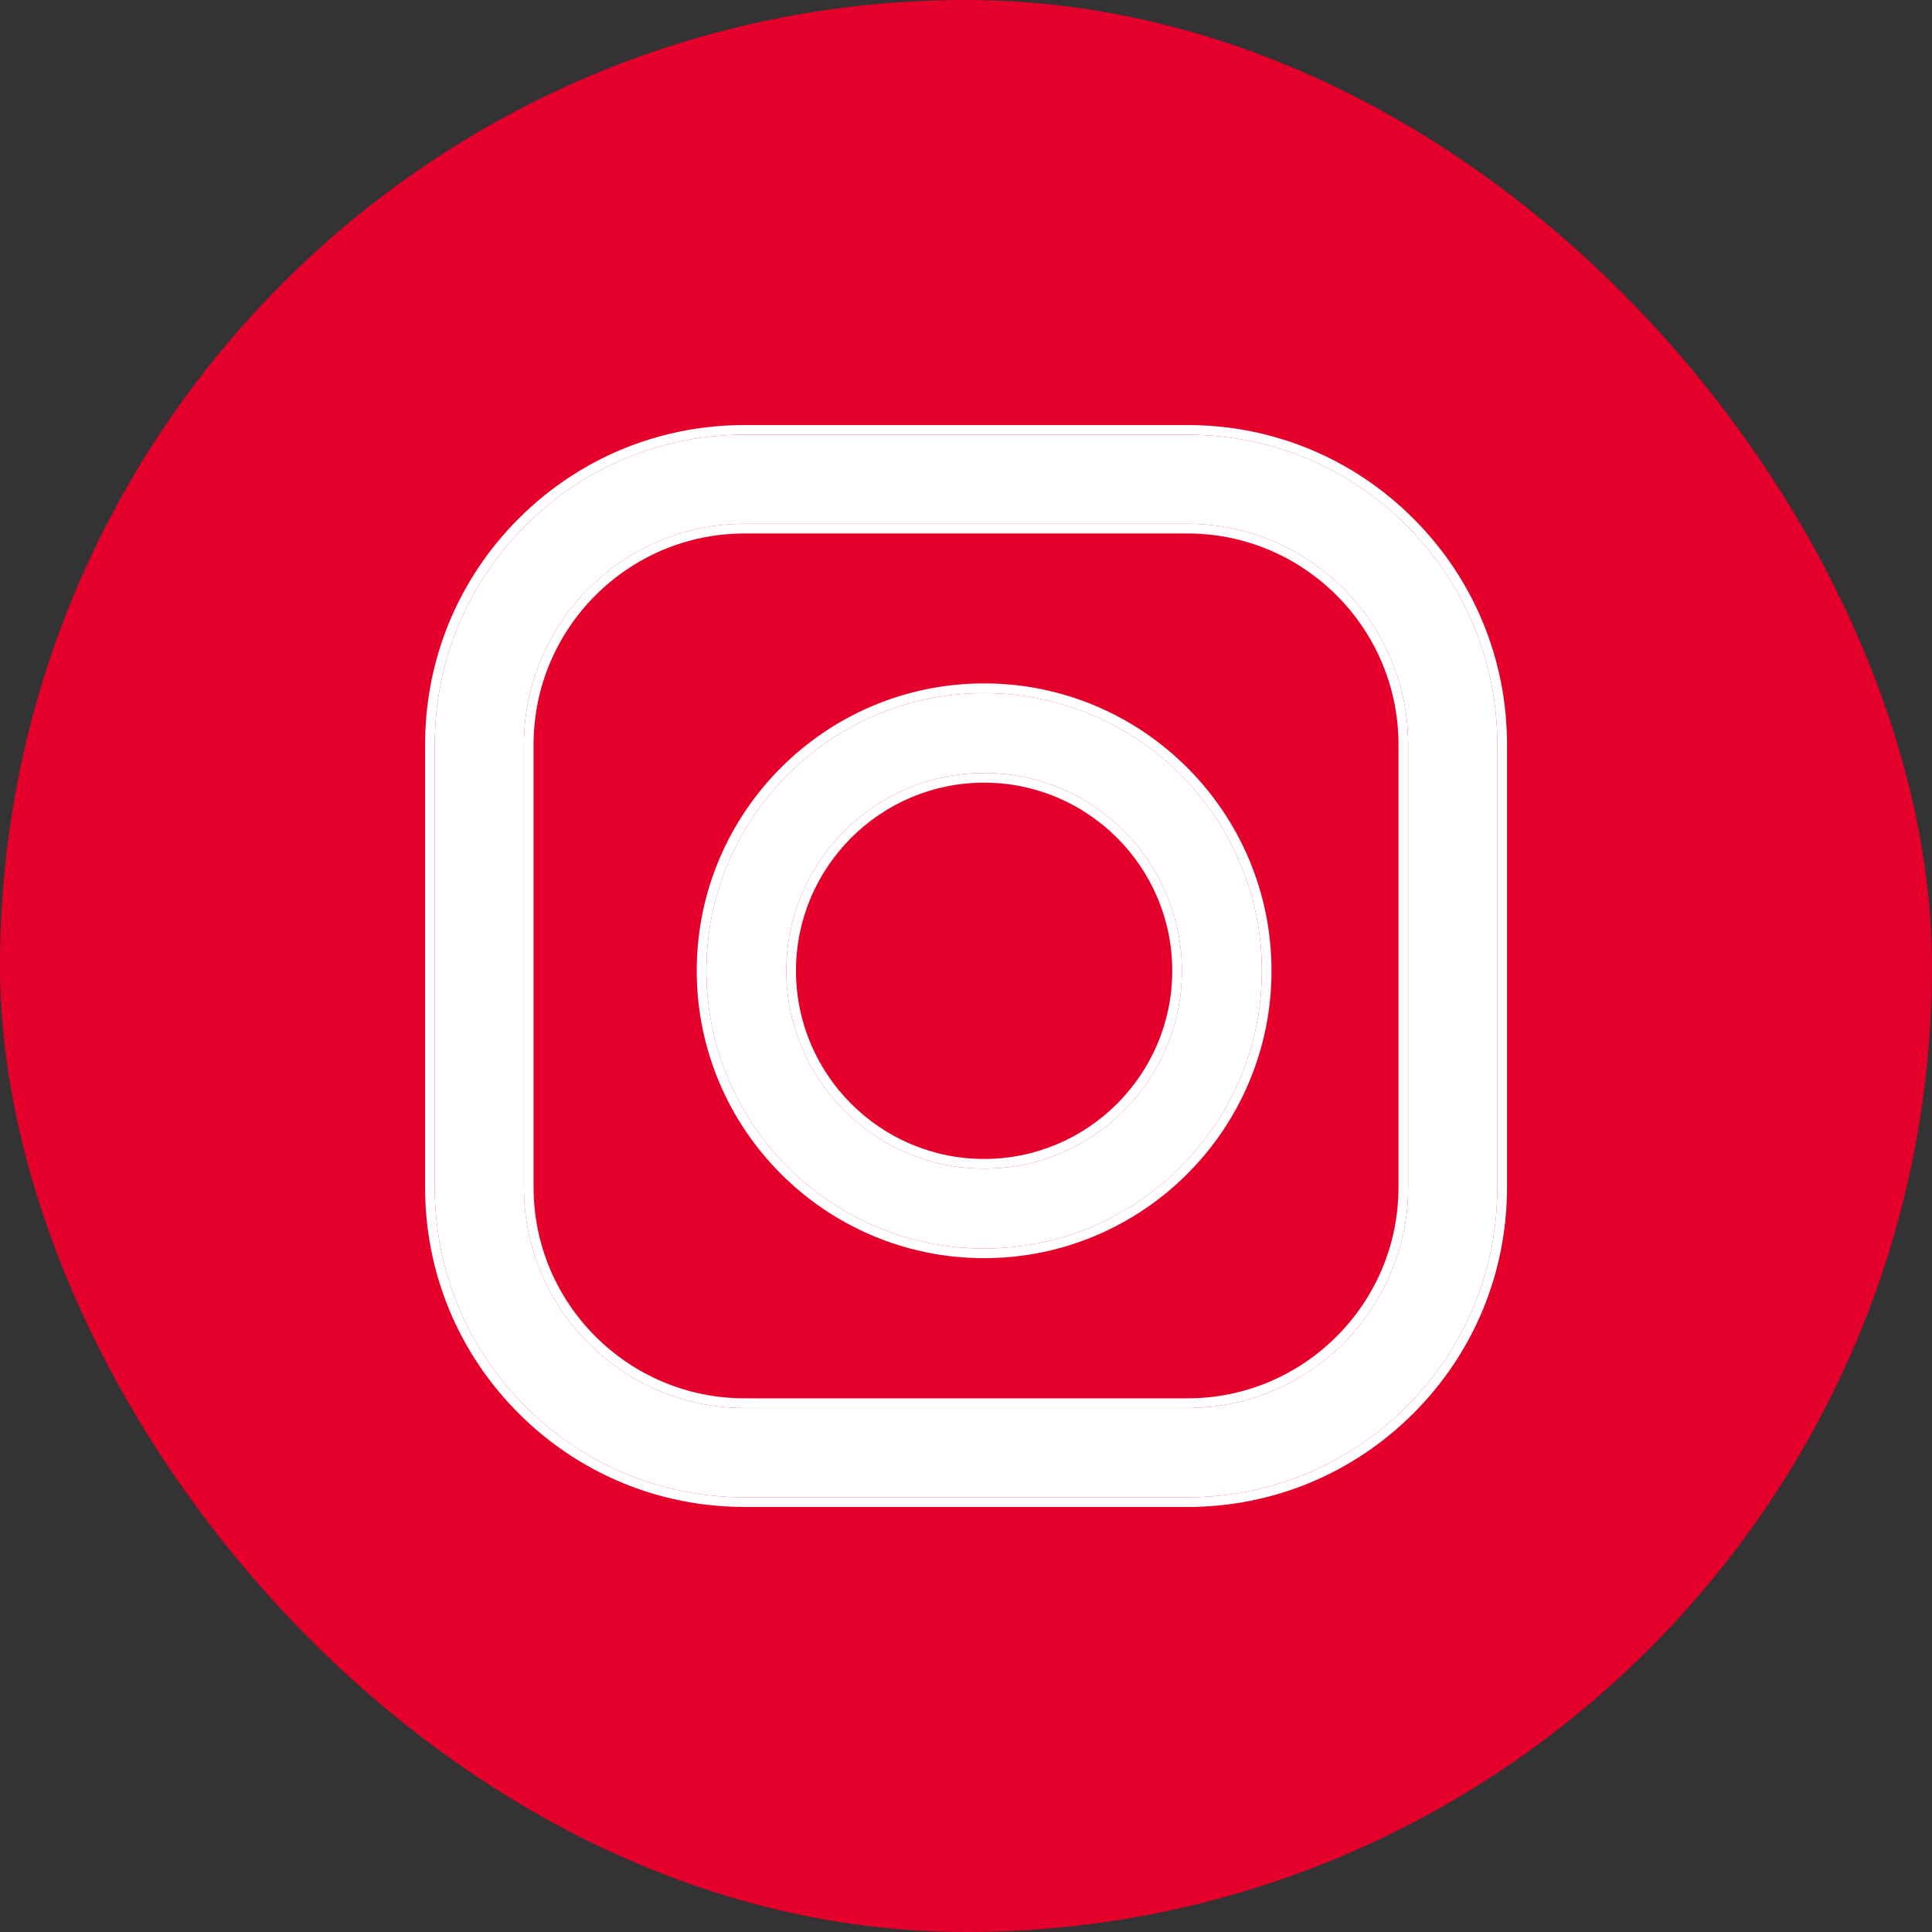
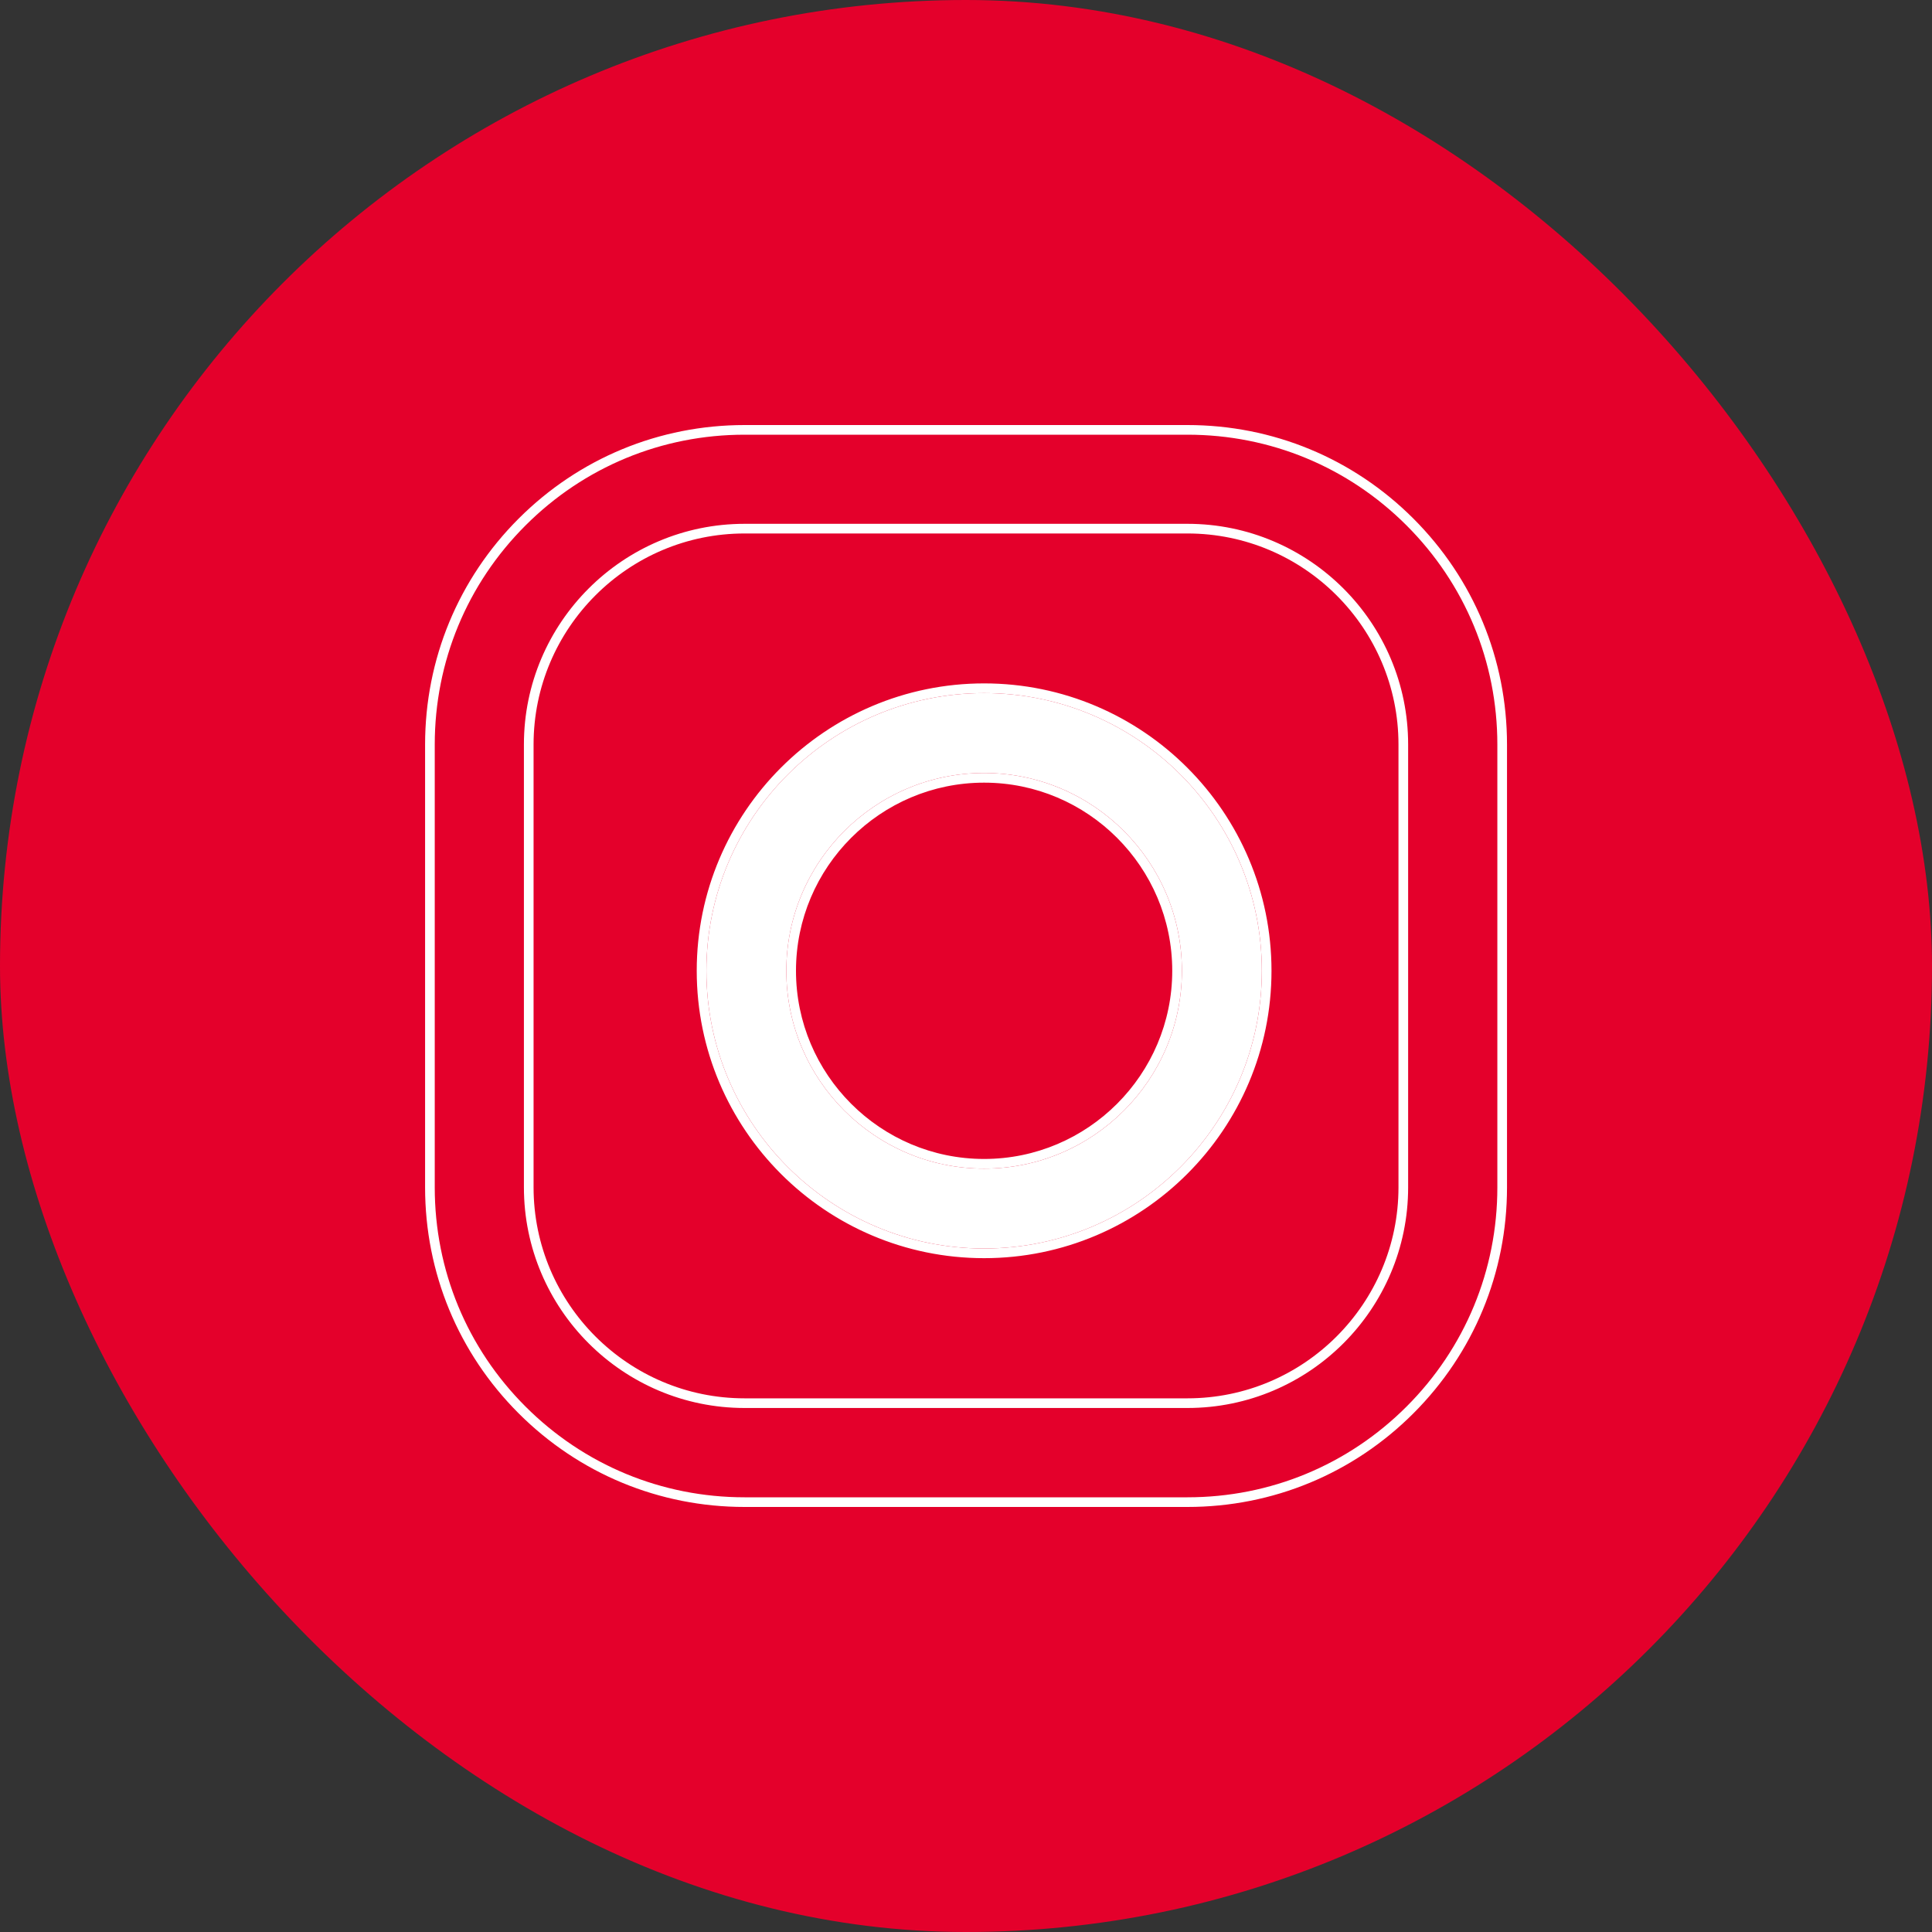
<svg xmlns="http://www.w3.org/2000/svg" width="40" height="40" viewBox="0 0 40 40" fill="none">
  <rect x="0" y="0" width="40" height="40" fill="#333333" stroke="none" />
  <rect width="40" height="40" rx="20" fill="#E4002B" />
-   <path d="M24.585 31H15.416C13.703 31 12.091 30.332 10.88 29.121C9.668 27.91 9.001 26.298 9.001 24.584V15.415C9.001 13.702 9.668 12.09 10.88 10.879C12.091 9.667 13.703 9 15.416 9H24.585C26.299 9 27.91 9.667 29.122 10.879C30.333 12.09 31.001 13.702 31.001 15.415V24.584C31.001 26.298 30.333 27.91 29.122 29.121C27.91 30.332 26.299 31 24.585 31ZM15.416 10.845C12.897 10.845 10.847 12.894 10.847 15.414V24.582C10.847 27.102 12.897 29.151 15.416 29.151H24.585C27.105 29.151 29.154 27.102 29.154 24.582V15.414C29.154 12.894 27.105 10.845 24.585 10.845H15.416Z" fill="white" />
  <path d="M20.375 25.849C17.204 25.849 14.625 23.27 14.625 20.099C14.625 16.928 17.204 14.35 20.375 14.35C23.546 14.35 26.125 16.928 26.125 20.099C26.125 23.27 23.546 25.849 20.375 25.849ZM20.375 16.004C18.117 16.004 16.28 17.842 16.28 20.099C16.28 22.357 18.117 24.195 20.375 24.195C22.633 24.195 24.47 22.357 24.47 20.099C24.47 17.842 22.633 16.004 20.375 16.004Z" fill="white" />
  <path fill-rule="evenodd" clip-rule="evenodd" d="M24.585 31.2H15.416C13.65 31.2 11.987 30.511 10.738 29.262C9.489 28.013 8.801 26.351 8.801 24.584V15.415C8.801 13.649 9.489 11.986 10.738 10.737C11.987 9.488 13.65 8.8 15.416 8.8H24.585C26.352 8.8 28.014 9.488 29.263 10.737C30.512 11.986 31.201 13.649 31.201 15.415V24.584C31.201 26.351 30.512 28.013 29.263 29.262C28.014 30.511 26.352 31.2 24.585 31.2ZM15.416 11.045C13.007 11.045 11.047 13.005 11.047 15.414V24.582C11.047 26.991 13.007 28.951 15.416 28.951H24.585C26.994 28.951 28.954 26.991 28.954 24.582V15.414C28.954 13.005 26.994 11.045 24.585 11.045H15.416ZM20.375 26.049C17.093 26.049 14.425 23.381 14.425 20.099C14.425 16.818 17.093 14.149 20.375 14.149C23.657 14.149 26.325 16.818 26.325 20.099C26.325 23.381 23.657 26.049 20.375 26.049ZM20.375 16.204C18.228 16.204 16.48 17.952 16.48 20.099C16.48 22.247 18.228 23.995 20.375 23.995C22.522 23.995 24.27 22.247 24.27 20.099C24.27 17.952 22.522 16.204 20.375 16.204ZM10.88 29.121C12.091 30.332 13.703 31 15.416 31H24.585C26.299 31 27.91 30.332 29.122 29.121C30.333 27.91 31.001 26.298 31.001 24.584V15.415C31.001 13.702 30.333 12.09 29.122 10.879C27.91 9.667 26.299 9 24.585 9H15.416C13.703 9 12.091 9.667 10.88 10.879C9.668 12.09 9.001 13.702 9.001 15.415V24.584C9.001 26.298 9.668 27.91 10.88 29.121ZM10.847 15.414C10.847 12.894 12.897 10.845 15.416 10.845H24.585C27.105 10.845 29.154 12.894 29.154 15.414V24.582C29.154 27.102 27.105 29.151 24.585 29.151H15.416C12.897 29.151 10.847 27.102 10.847 24.582V15.414ZM14.625 20.099C14.625 23.27 17.204 25.849 20.375 25.849C23.546 25.849 26.125 23.27 26.125 20.099C26.125 16.928 23.546 14.35 20.375 14.35C17.204 14.35 14.625 16.928 14.625 20.099ZM16.28 20.099C16.28 17.842 18.117 16.004 20.375 16.004C22.633 16.004 24.47 17.842 24.47 20.099C24.47 22.357 22.633 24.195 20.375 24.195C18.117 24.195 16.28 22.357 16.28 20.099Z" fill="white" />
</svg>